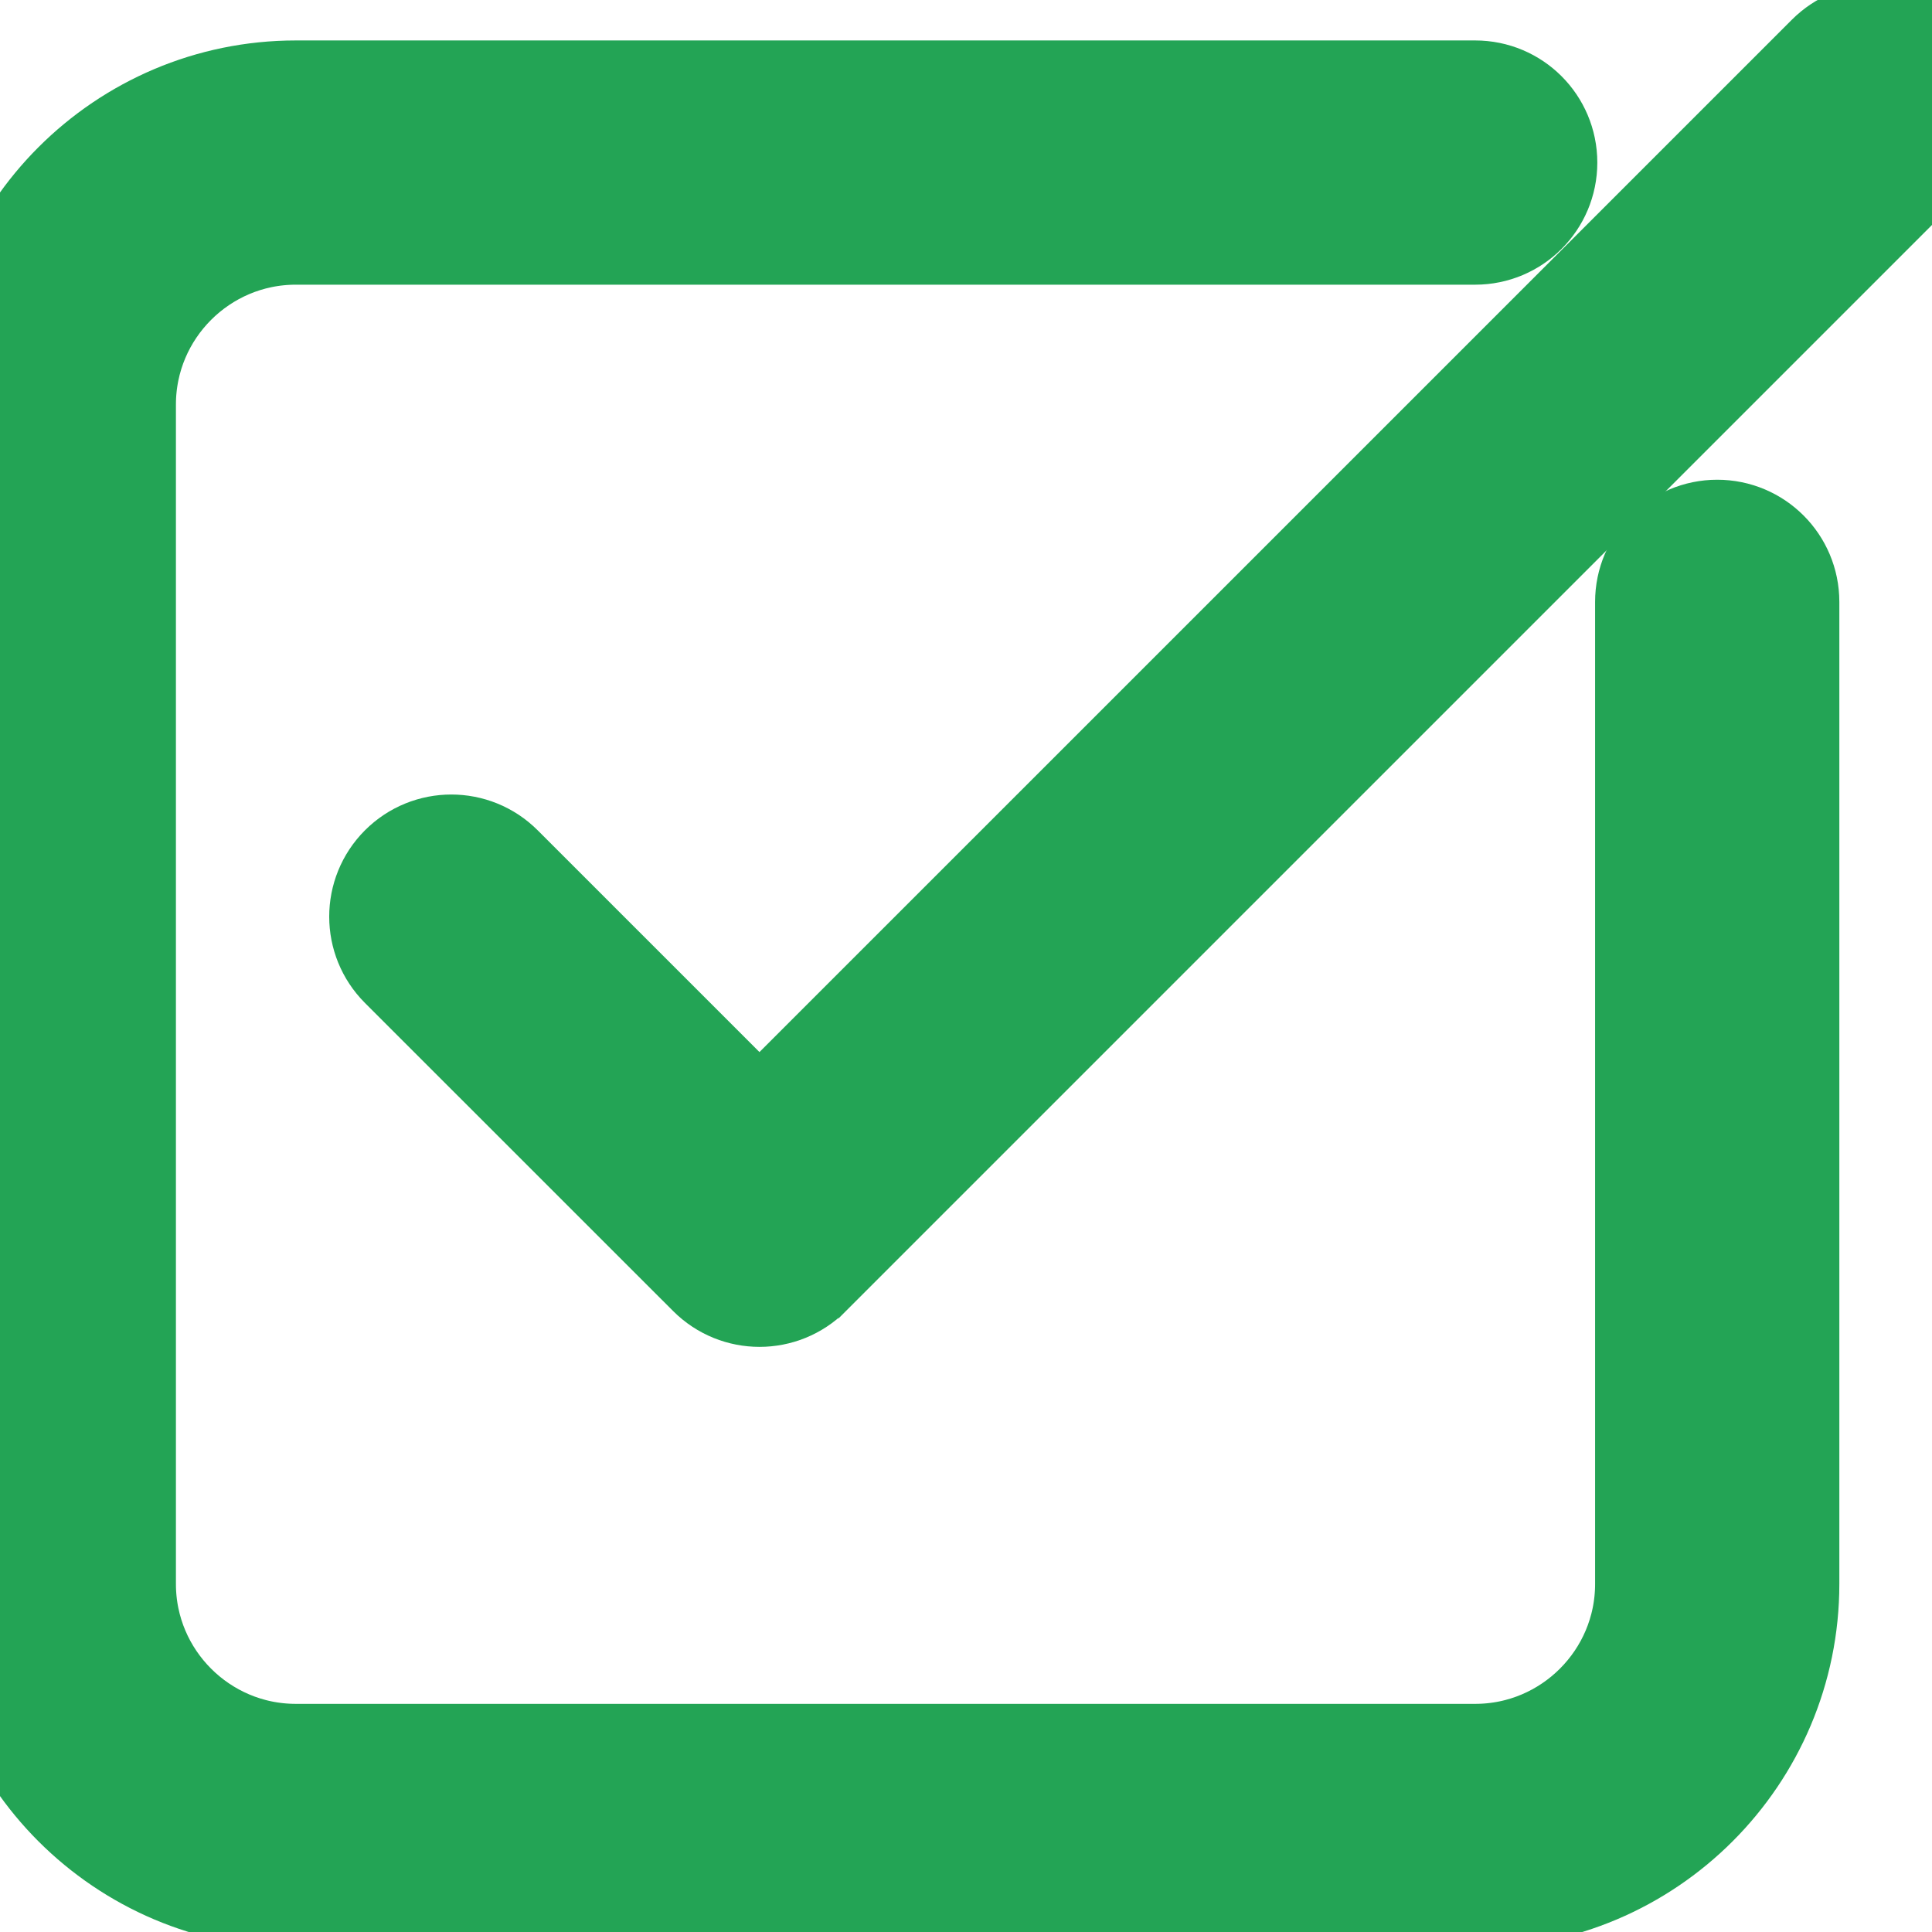
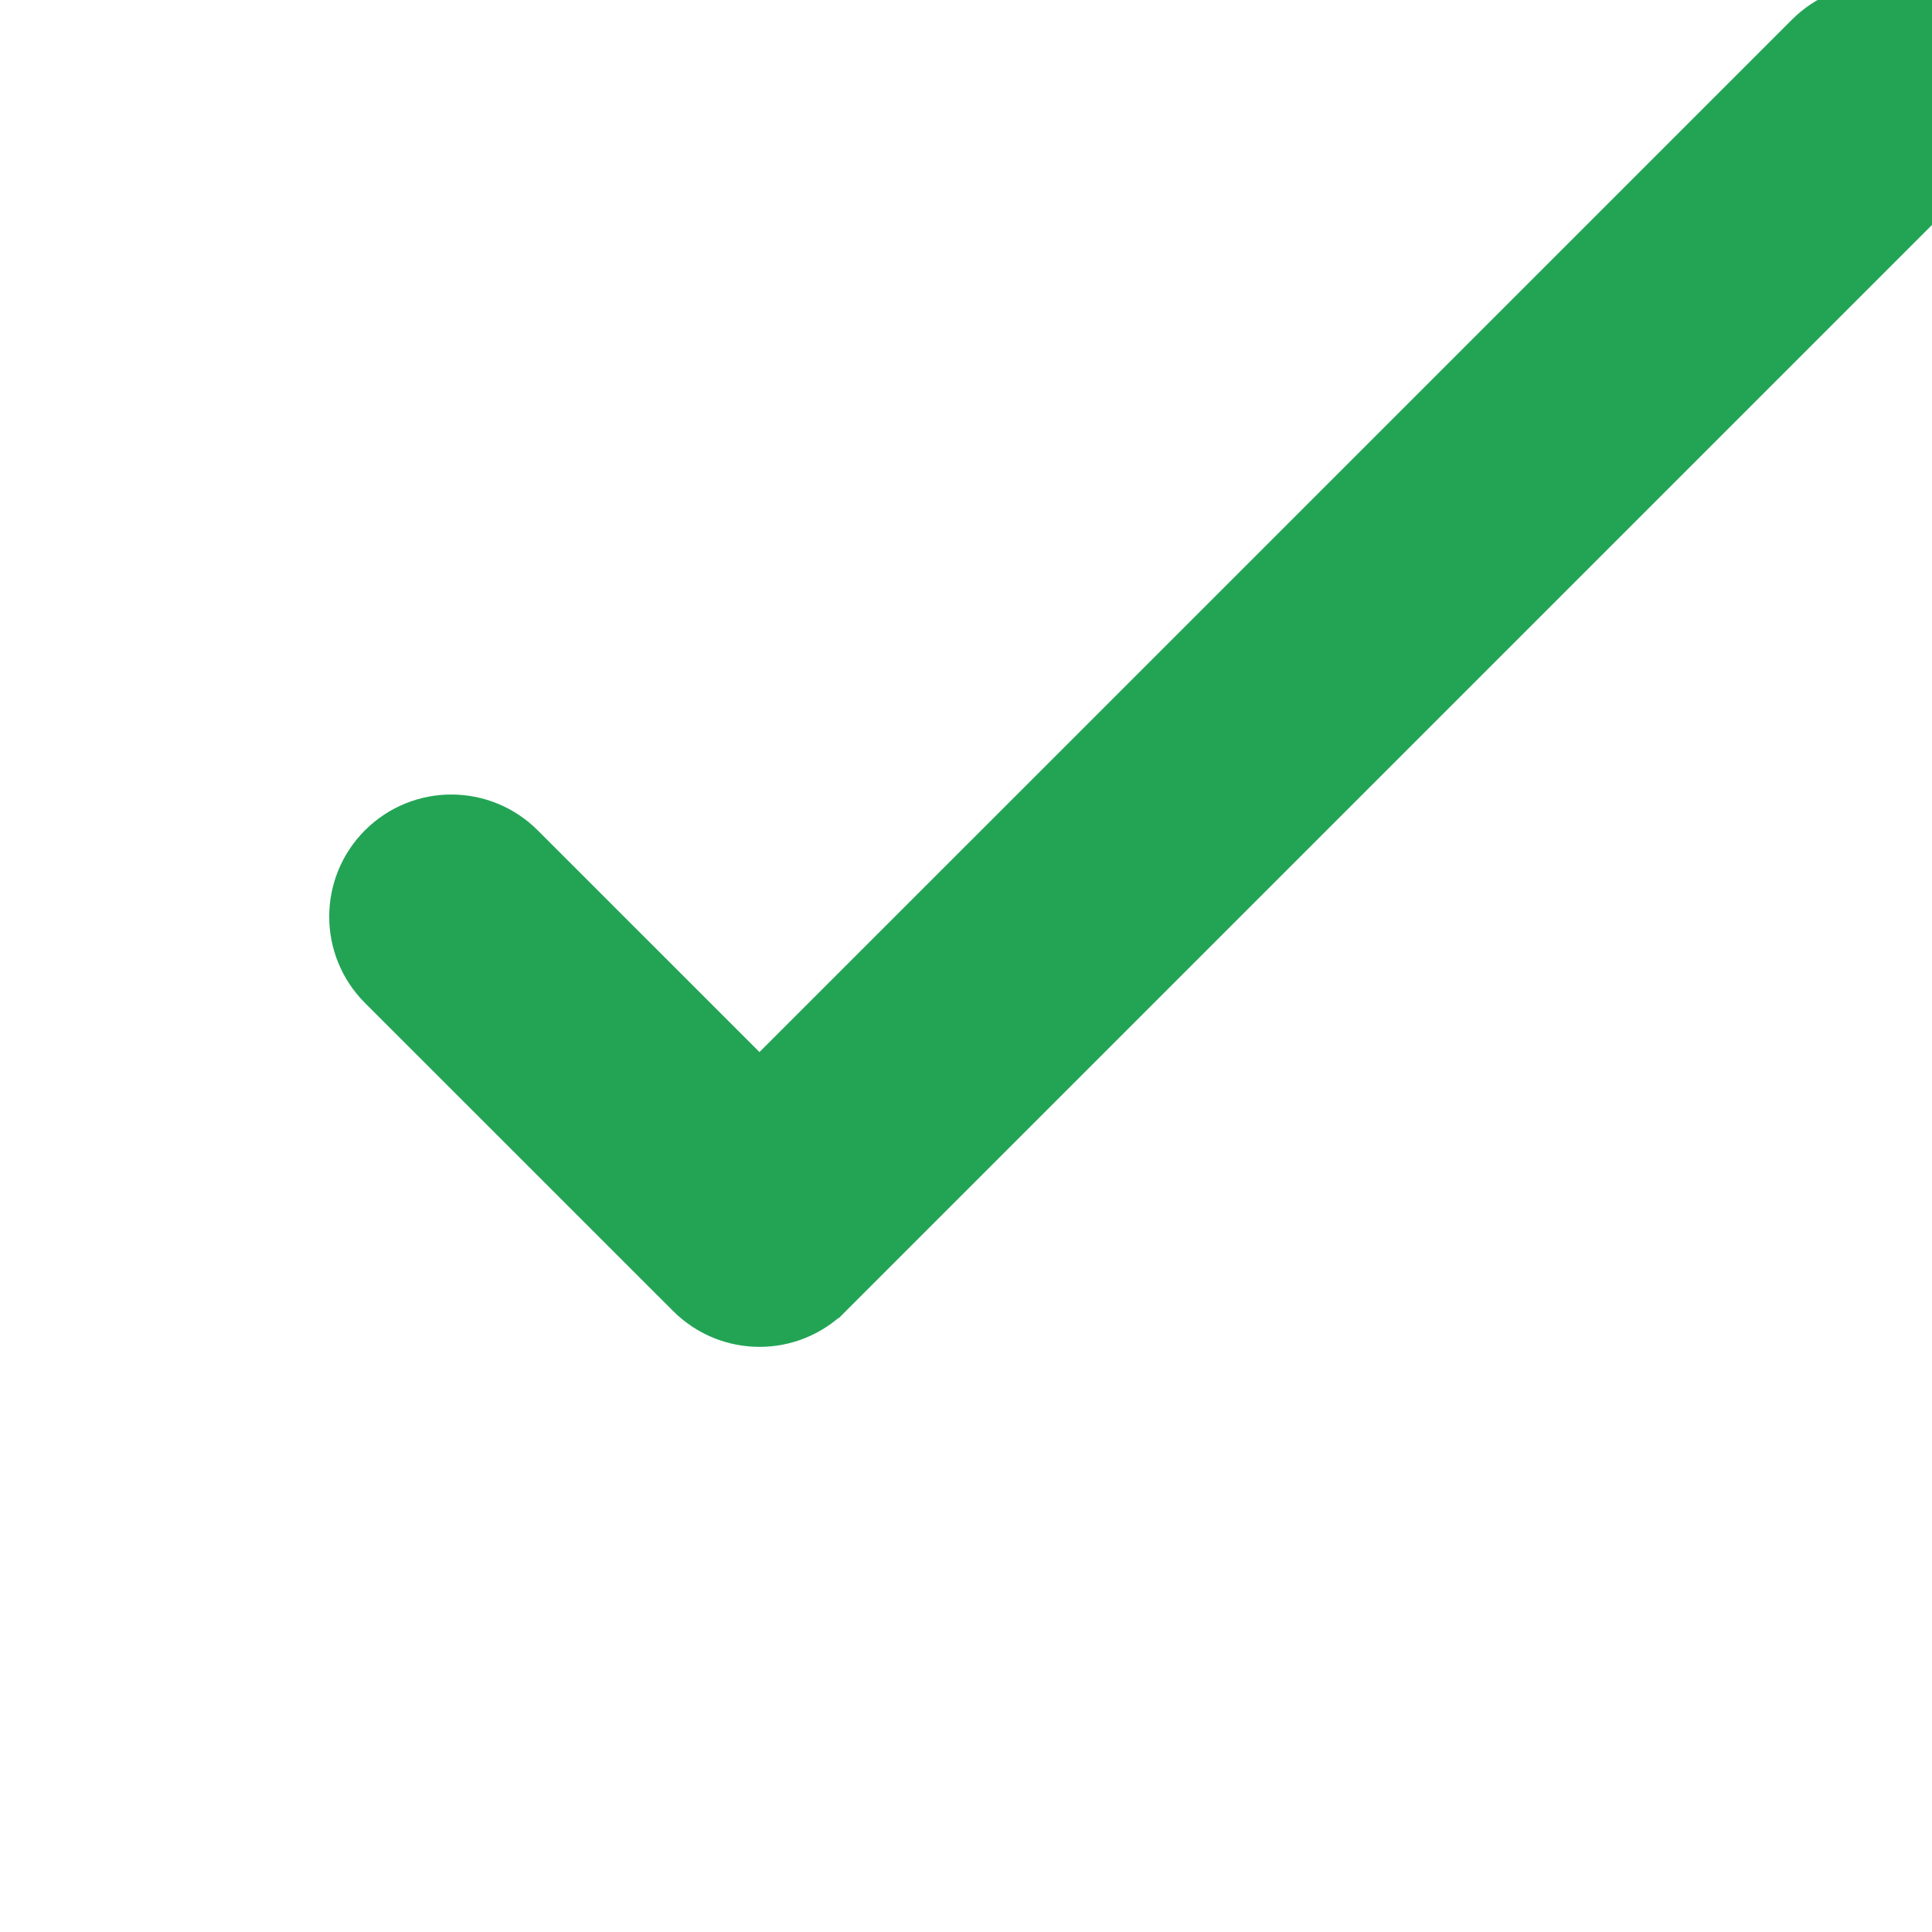
<svg xmlns="http://www.w3.org/2000/svg" fill="#23A455" enable-background="new 0 0 424.113 424.113" version="1.1" viewBox="0 0 424.11 424.11" xml:space="preserve">
-   <path style="stroke-width: 30px;stroke: #23A455;" d="m376.96 120.31c-6.514 0-11.807 5.286-11.807 11.807v215.59c0 22.785-18.539 41.322-41.322 41.322h-258.89c-22.781 0-41.322-18.537-41.322-41.322v-258.89c0-22.786 18.541-41.323 41.322-41.323h258.89c6.525 0 11.809-5.287 11.809-11.807 0-6.521-5.281-11.807-11.809-11.807h-258.89c-35.799 1e-3 -64.936 29.131-64.936 64.936v258.89c0 35.806 29.137 64.936 64.936 64.936h258.89c35.812 0 64.938-29.13 64.938-64.936v-215.59c-2e-3 -6.519-5.282-11.806-11.809-11.806z" />
  <path style="stroke-width: 30px;stroke: #23A455;" d="m420.65 14.931c-4.611-4.612-12.096-4.612-16.693 0l-237.24 237.23-59.297-59.291c-4.611-4.611-12.084-4.611-16.695 0-4.611 4.612-4.611 12.086 0 16.695l67.656 67.639c2.307 2.308 5.328 3.459 8.348 3.459 3.021 0 6.043-1.151 8.348-3.459 0-6e-3 0-0.012 0.012-0.018l245.56-245.56c4.612-4.608 4.612-12.086 0-16.694z" />
</svg>